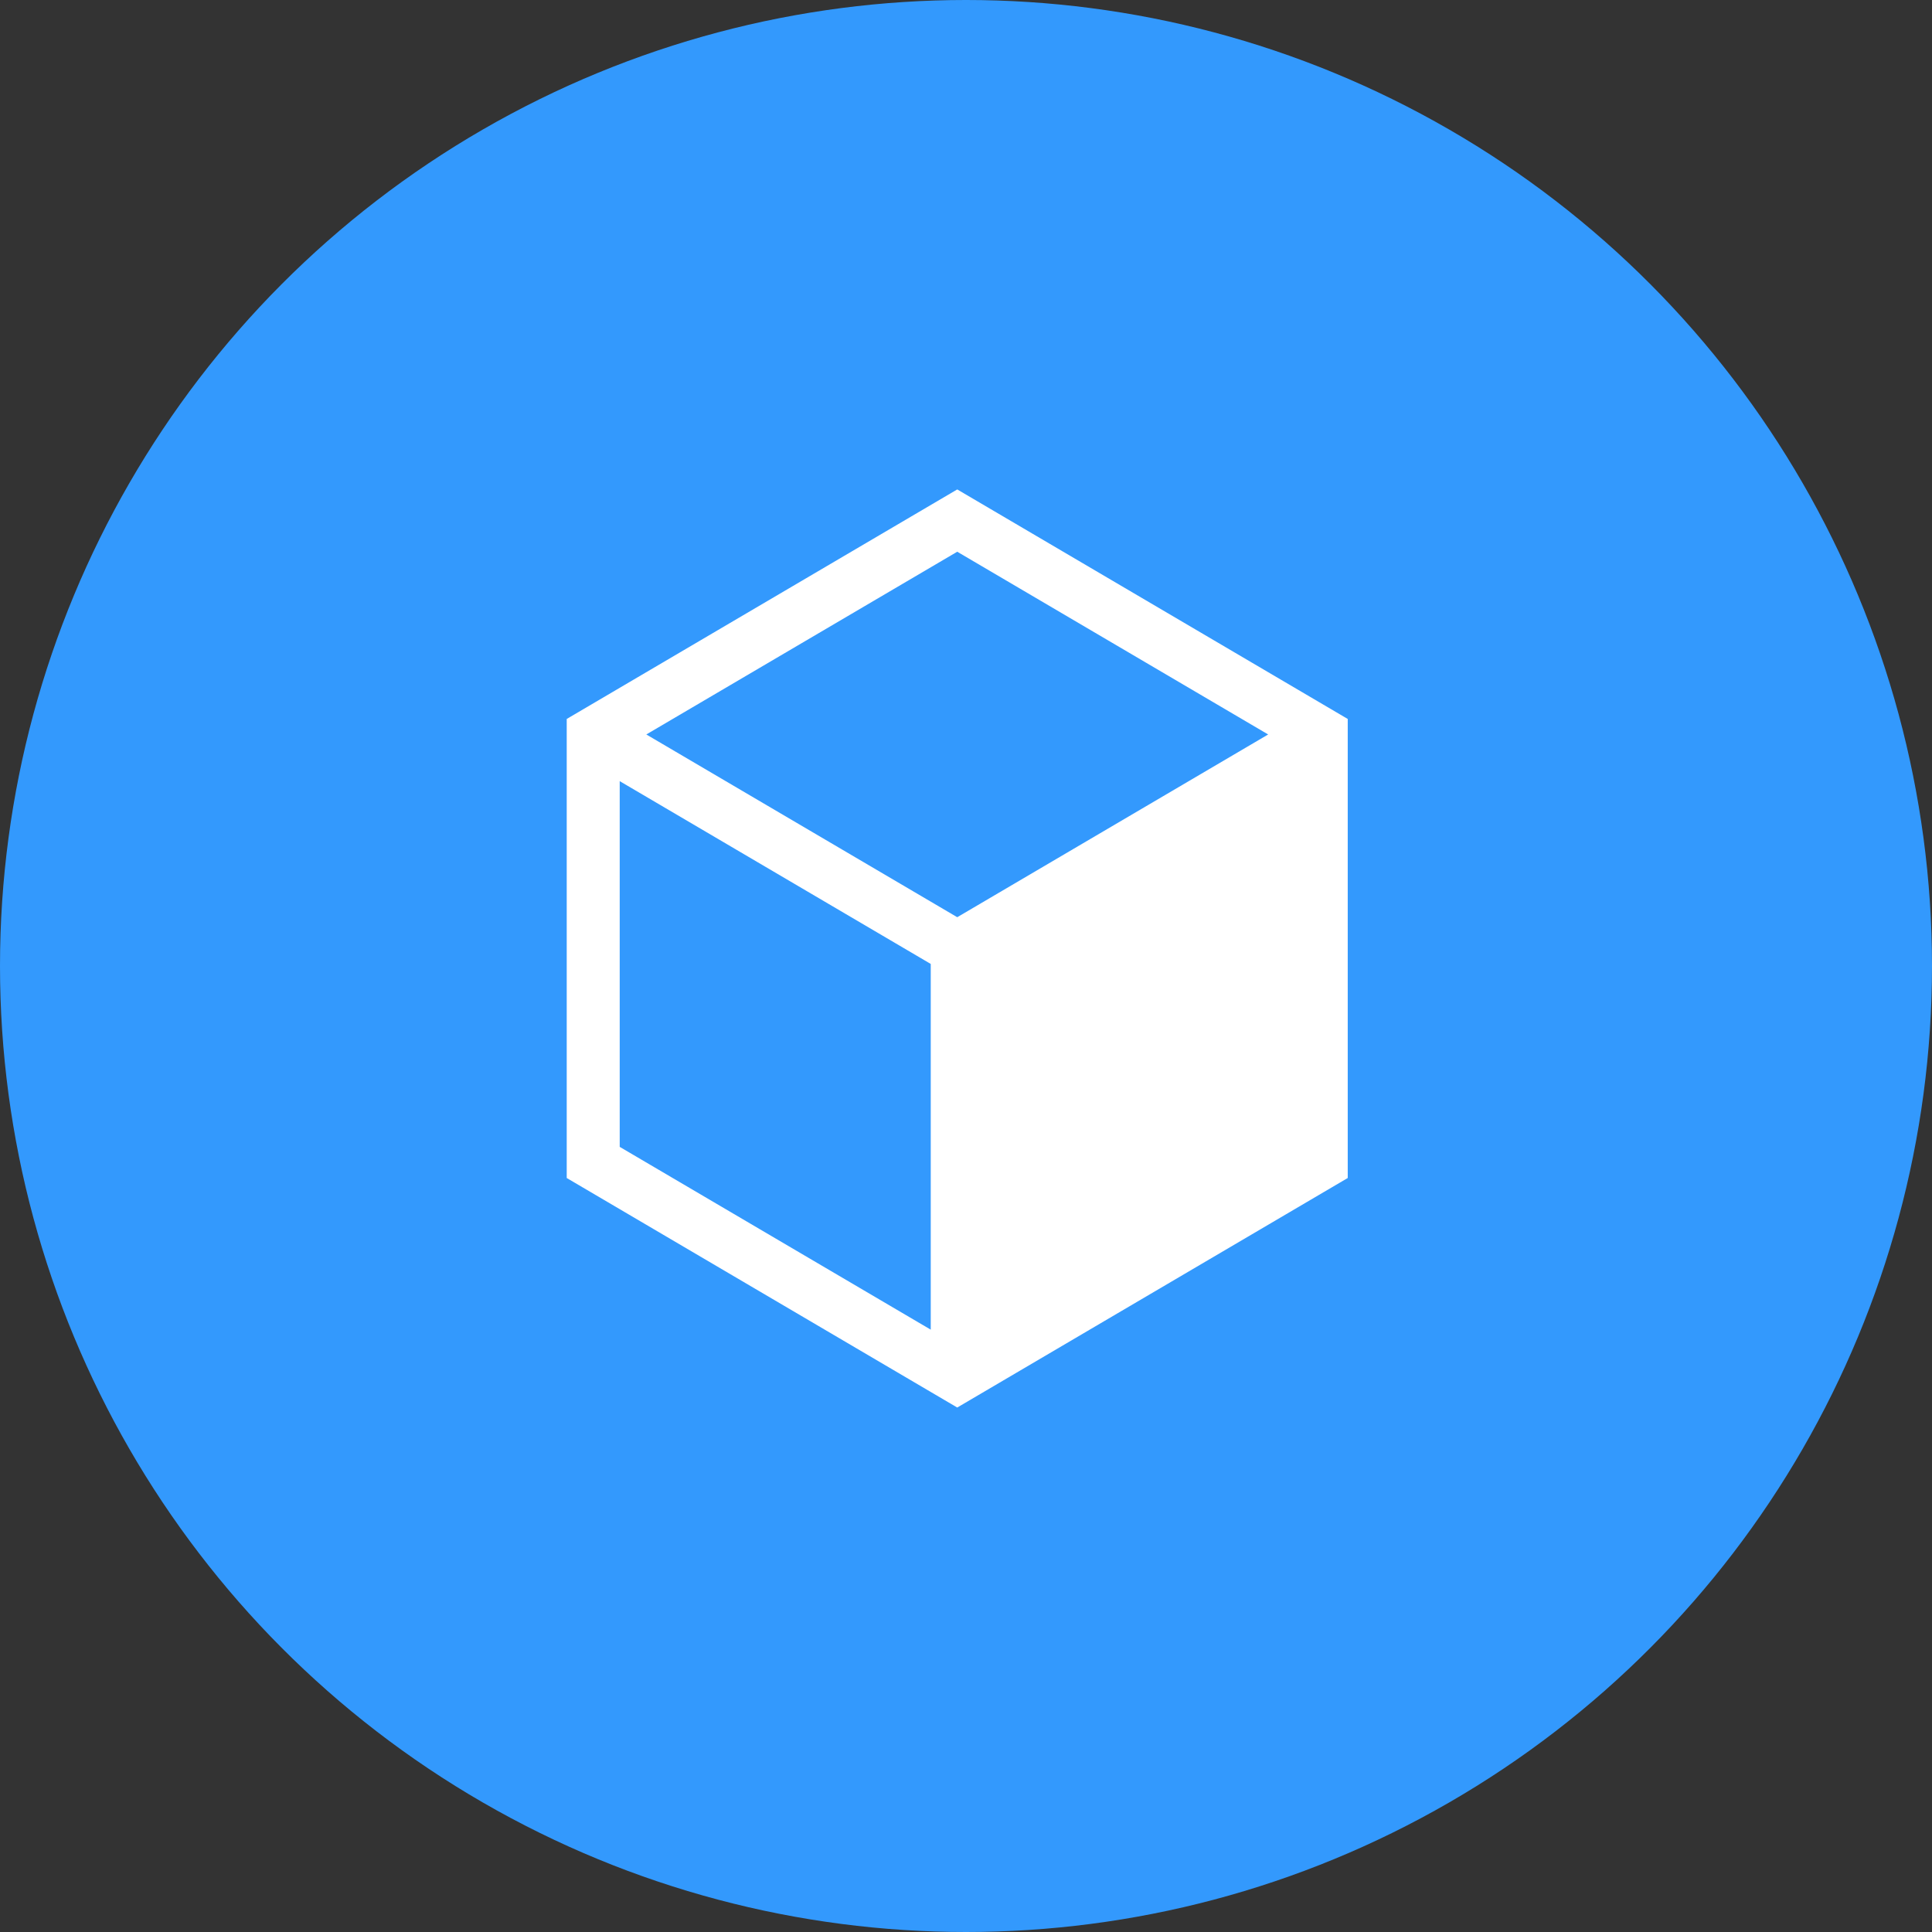
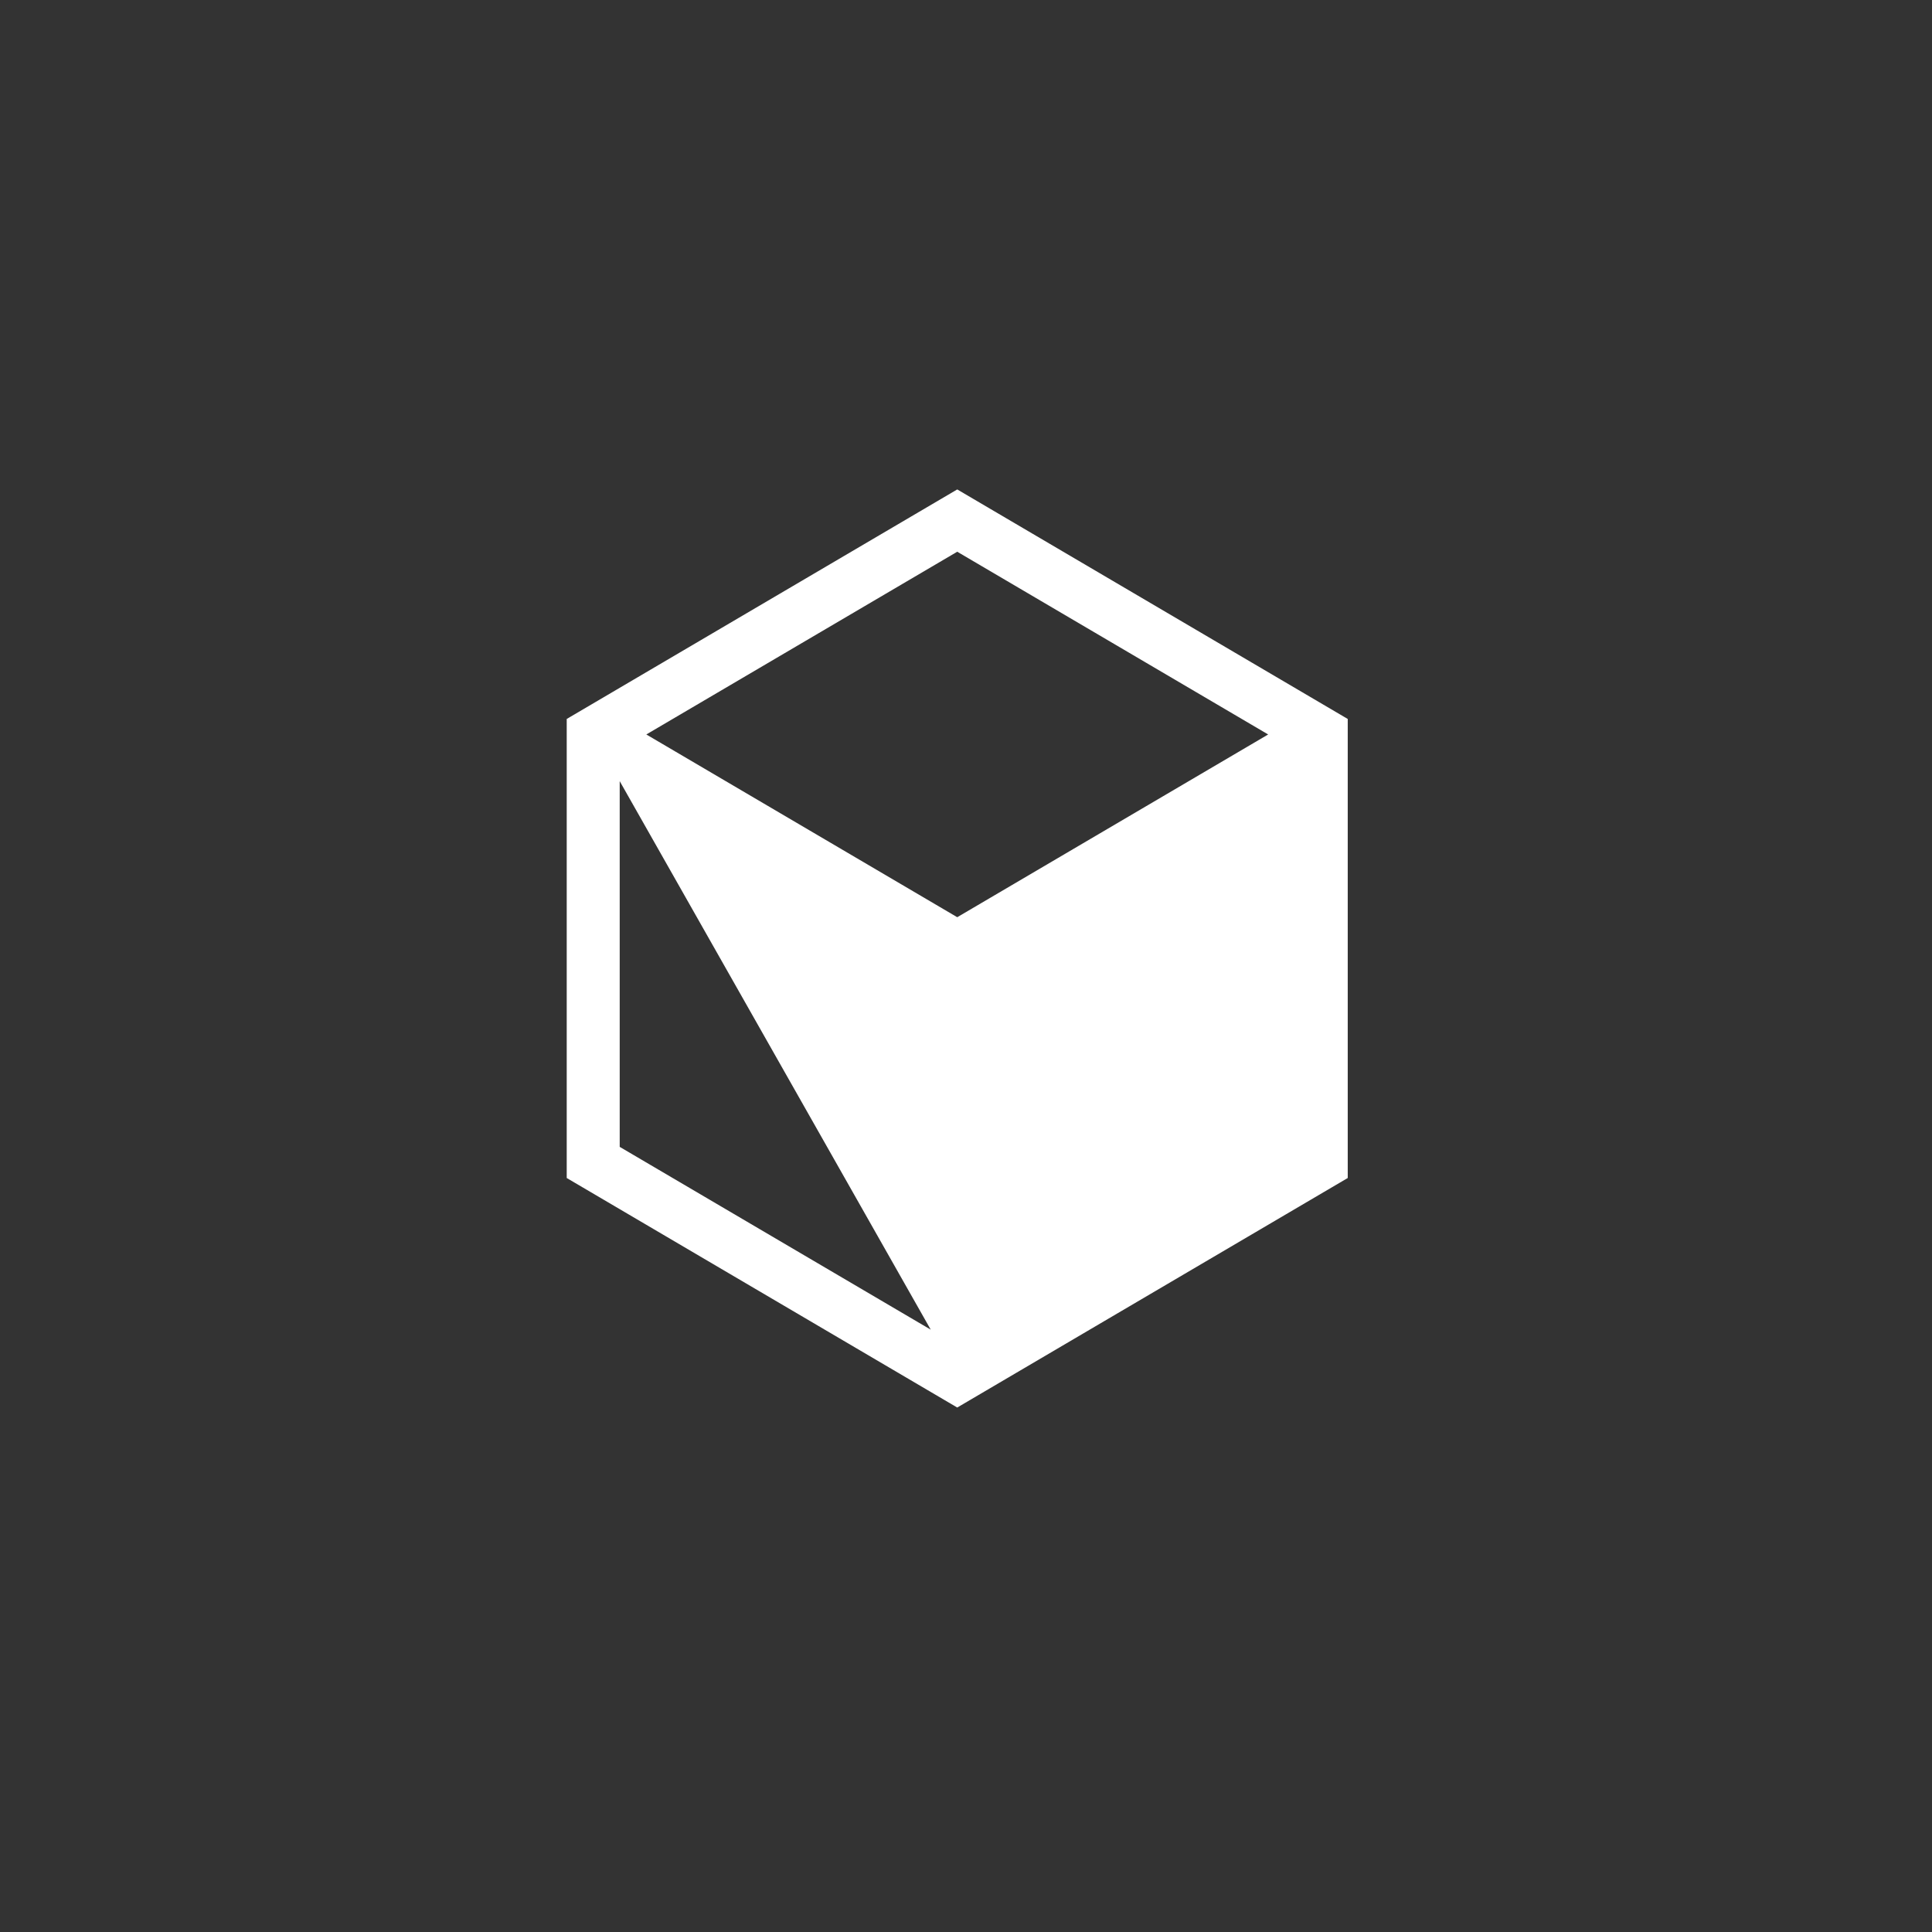
<svg xmlns="http://www.w3.org/2000/svg" width="75px" height="75px" viewBox="0 0 75 75" version="1.1">
  <rect x="0" y="0" width="75" height="75" fill="#333333" stroke="none" />
  <title>Design</title>
  <desc>Created with Sketch.</desc>
  <g id="02---DropDown-Menu----Screens" stroke="none" stroke-width="1" fill="none" fill-rule="evenodd">
    <g id="Design" fill-rule="nonzero">
      <g id="Marketing-Icon-Copy" fill="#3399FD">
-         <circle id="Oval" cx="37.5" cy="37.5" r="37.5" />
-       </g>
+         </g>
      <g id="Group-3" transform="translate(22, 19)" fill="#FFFFFF">
-         <path d="M15.16,0 L-6.00266503e-13,8.91 L-6.00266503e-13,26.73 L15.16,35.64 L30.319,26.73 L30.319,8.91 L15.16,0 Z M27.23,9.512 L15.16,16.606 L3.09,9.512 L15.16,2.418 L27.23,9.512 Z M2.057,11.324 L14.131,18.42 L14.131,32.617 L2.057,25.521 L2.057,11.324 Z" id="Shape" />
+         <path d="M15.16,0 L-6.00266503e-13,8.91 L-6.00266503e-13,26.73 L15.16,35.64 L30.319,26.73 L30.319,8.91 L15.16,0 Z M27.23,9.512 L15.16,16.606 L3.09,9.512 L15.16,2.418 L27.23,9.512 Z M2.057,11.324 L14.131,32.617 L2.057,25.521 L2.057,11.324 Z" id="Shape" />
      </g>
    </g>
  </g>
</svg>